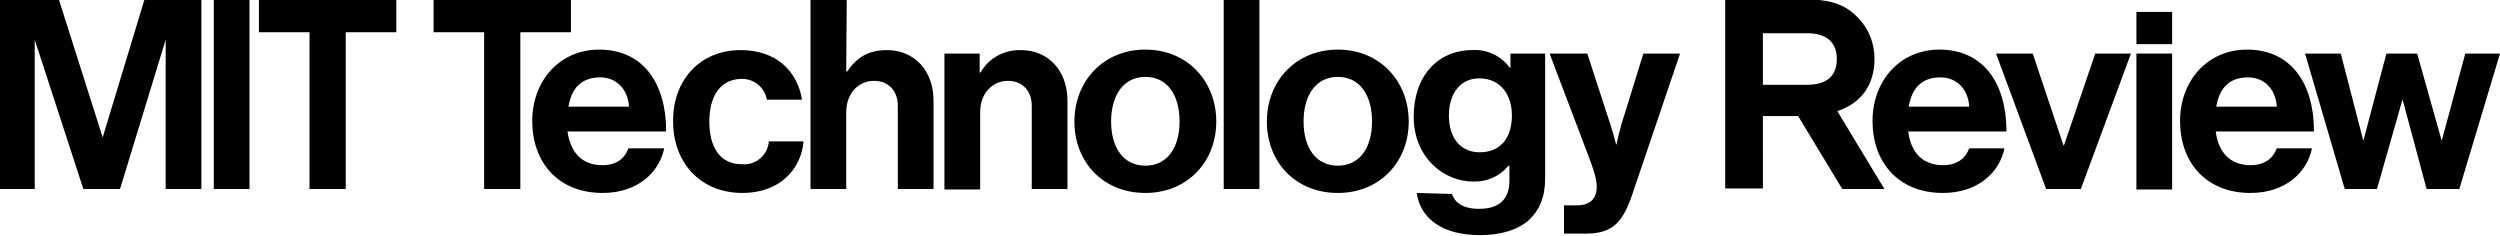
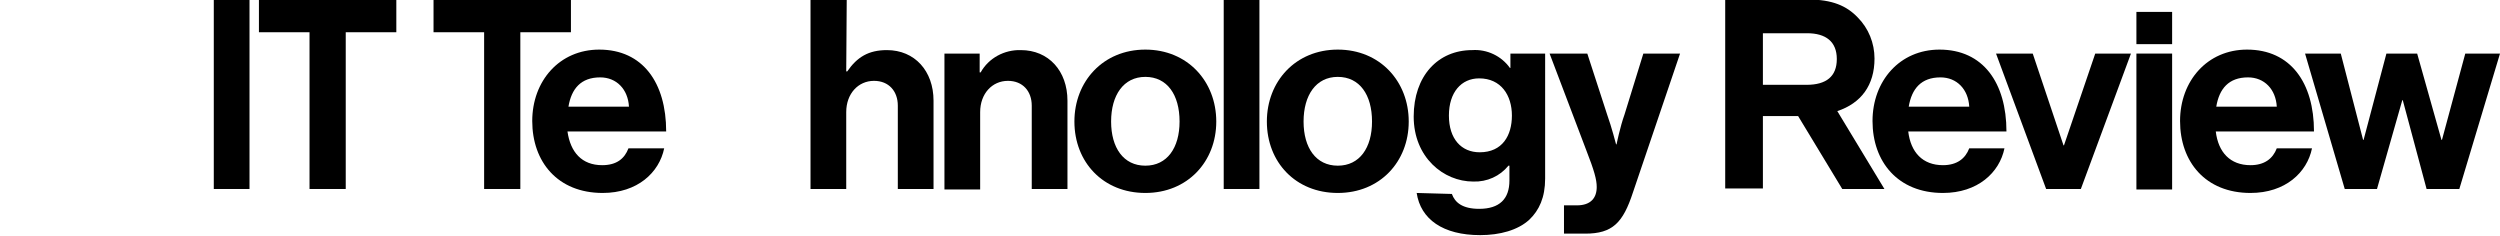
<svg xmlns="http://www.w3.org/2000/svg" version="1.1" id="Layer_1" x="0px" y="0px" viewBox="0 0 504 47.5" style="enable-background:new 0 0 504 47.5;" xml:space="preserve">
  <polygon points="87.4,0 87.4,6.5 97.6,6.5 97.6,38.1 104.9,38.1 104.9,6.5 115.1,6.5 115.1,0 " />
  <path d="M114.6,21.5c0.6-3.6,2.5-5.9,6.4-5.9c3.3,0,5.6,2.4,5.8,5.9H114.6 M107.3,24.4c0,8.2,5.1,14.5,14.2,14.5  c7,0,11.4-4.1,12.4-9h-7.2c-0.8,2.1-2.4,3.4-5.3,3.4c-4.1,0-6.4-2.6-7-6.8h19.9c0-9.8-4.7-16.5-13.5-16.5  C112.8,10,107.3,16.3,107.3,24.4" />
-   <path d="M135.7,24.5c0,8.2,5.4,14.4,14,14.4c7.3,0,11.8-4.6,12.3-10.4h-7c-0.2,2.8-2.7,4.9-5.5,4.6c-4.4,0-6.5-3.5-6.5-8.6  s2.2-8.6,6.6-8.6c2.5,0,4.6,1.8,5,4.2h7.1c-1-5.9-5.3-10-12.4-10C141,10.1,135.6,16.3,135.7,24.5" />
  <path d="M170.7,0h-7.3v38.1h7.2V22.6c0-3.7,2.4-6.3,5.6-6.3c3,0,4.8,2.1,4.8,5v16.8h7.2V20.3c0-6-3.8-10.2-9.4-10.2  c-3.7,0-6,1.4-8,4.3h-0.2L170.7,0z" />
  <path d="M197.5,10.8h-7.1v27.4h7.2V22.6c0-3.7,2.4-6.3,5.6-6.3c3,0,4.8,2.1,4.8,5v16.8h7.2V20.3c0-6-3.8-10.2-9.4-10.2  c-3.3-0.1-6.5,1.6-8.1,4.5h-0.2L197.5,10.8z" />
  <path d="M237.8,24.5c0,5.3-2.5,8.9-6.9,8.9s-6.9-3.6-6.9-8.9s2.5-9,6.9-9S237.8,19.1,237.8,24.5 M216.6,24.5  c0,8.2,5.8,14.4,14.3,14.4s14.3-6.3,14.3-14.4S239.4,10,230.9,10S216.6,16.4,216.6,24.5" />
  <rect x="246.7" width="7.2" height="38.1" />
  <path d="M276.6,24.5c0,5.3-2.5,8.9-6.9,8.9s-6.9-3.6-6.9-8.9s2.5-9,6.9-9S276.6,19.1,276.6,24.5 M255.4,24.5  c0,8.2,5.8,14.4,14.3,14.4S284,32.6,284,24.5S278.2,10,269.7,10S255.4,16.4,255.4,24.5" />
  <path d="M304.8,23.3c0,4-1.9,7.4-6.5,7.4c-3.7,0-6.2-2.7-6.2-7.4s2.5-7.5,6.1-7.5C302.6,15.8,304.8,19.2,304.8,23.3 M285.6,38.9  c0.8,5.3,5.3,8.5,12.8,8.5c4,0,7.6-1,9.9-3.1c2-1.9,3.2-4.5,3.2-8.3V10.8h-7v2.9h-0.1c-1.7-2.4-4.6-3.8-7.6-3.6  c-6.9,0-11.8,5.2-11.8,13.4s6,13.1,12,13.1c2.8,0.1,5.4-1.1,7.1-3.2h0.2v3c0,3.7-2,5.7-6.1,5.7c-3.4,0-4.9-1.3-5.5-3L285.6,38.9" />
  <path d="M315.3,47.1h4.3c5.5,0,7.6-2.2,9.6-8.3l9.5-28h-7.4l-3.8,12.3c-0.9,2.5-1.6,6-1.6,6h-0.1c0,0-0.9-3.5-1.8-6l-4-12.3h-7.6  l7.4,19.5c1.6,4.1,2.1,5.9,2.1,7.4c0,2.2-1.2,3.7-4,3.7h-2.6V47.1z" />
  <rect x="430.7" y="2.4" width="7.2" height="6.5" />
  <path d="M355.4,6.7h8.9c3.8,0,6,1.7,6,5.2s-2.1,5.2-6.1,5.2h-8.8V6.7z M371.4,38.1h8.5l-9.5-15.7c4.8-1.6,7.5-5.2,7.5-10.6  c0-3.1-1.2-6.1-3.4-8.3c-2.2-2.3-5.1-3.6-10-3.6h-16.7v38.1h7.6V23.4h7.1L371.4,38.1z" />
  <path d="M384.8,21.5c0.6-3.6,2.5-5.9,6.4-5.9c3.3,0,5.6,2.4,5.8,5.9H384.8 M377.5,24.4c0,8.2,5.1,14.5,14.2,14.5  c7,0,11.4-4.1,12.4-9h-7.1c-0.8,2.1-2.5,3.4-5.3,3.4c-4.1,0-6.5-2.6-7-6.8h19.8c0-9.8-4.7-16.5-13.5-16.5  C383,10,377.5,16.3,377.5,24.4" />
  <polygon points="412.5,38.1 419.5,38.1 429.6,10.8 422.4,10.8 416.1,29.3 416,29.3 409.8,10.8 402.4,10.8 " />
  <rect x="430.7" y="10.8" width="7.2" height="27.4" />
  <path d="M446.8,21.5c0.6-3.6,2.5-5.9,6.4-5.9c3.3,0,5.6,2.4,5.8,5.9H446.8 M439.5,24.4c0,8.2,5.1,14.5,14.2,14.5  c7,0,11.4-4.1,12.4-9h-7.1c-0.8,2.1-2.5,3.4-5.3,3.4c-4.1,0-6.5-2.6-7-6.8h19.8c0-9.8-4.7-16.5-13.5-16.5  C445,10,439.5,16.3,439.5,24.4" />
  <polygon points="472.7,38.1 479.2,38.1 484.3,20.2 484.4,20.2 489.2,38.1 495.8,38.1 504,10.8 497,10.8 492.3,28.2 492.2,28.2   487.3,10.8 481.1,10.8 476.5,28.2 476.4,28.2 471.9,10.8 464.7,10.8 " />
  <rect x="43.1" width="7.2" height="38.1" />
  <polygon points="52.2,0 52.2,6.5 62.4,6.5 62.4,38.1 69.7,38.1 69.7,6.5 79.9,6.5 79.9,0 " />
-   <polygon points="29.1,0 20.7,27.7 11.9,0 0,0 0,38.1 7,38.1 7,8 16.8,38.1 24.2,38.1 33.4,8 33.4,38.1 40.6,38.1 40.6,0 " />
</svg>